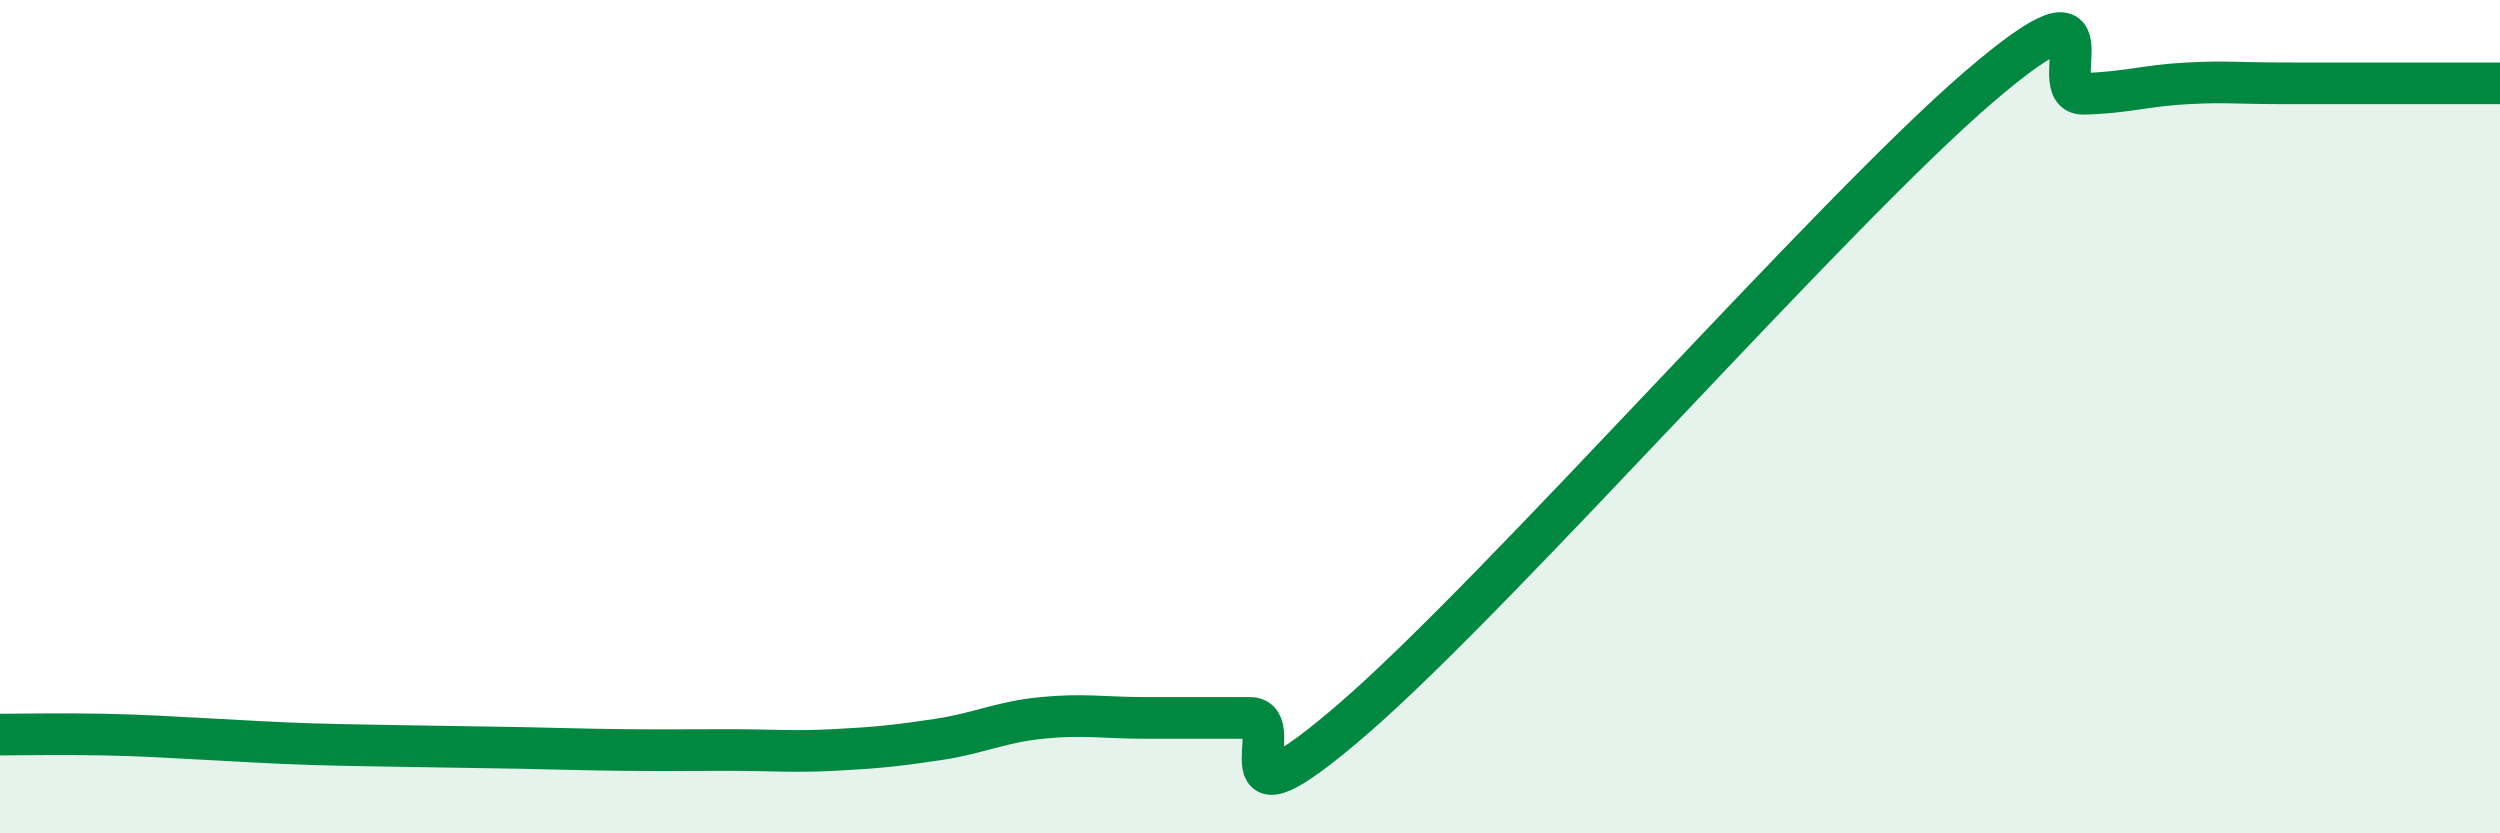
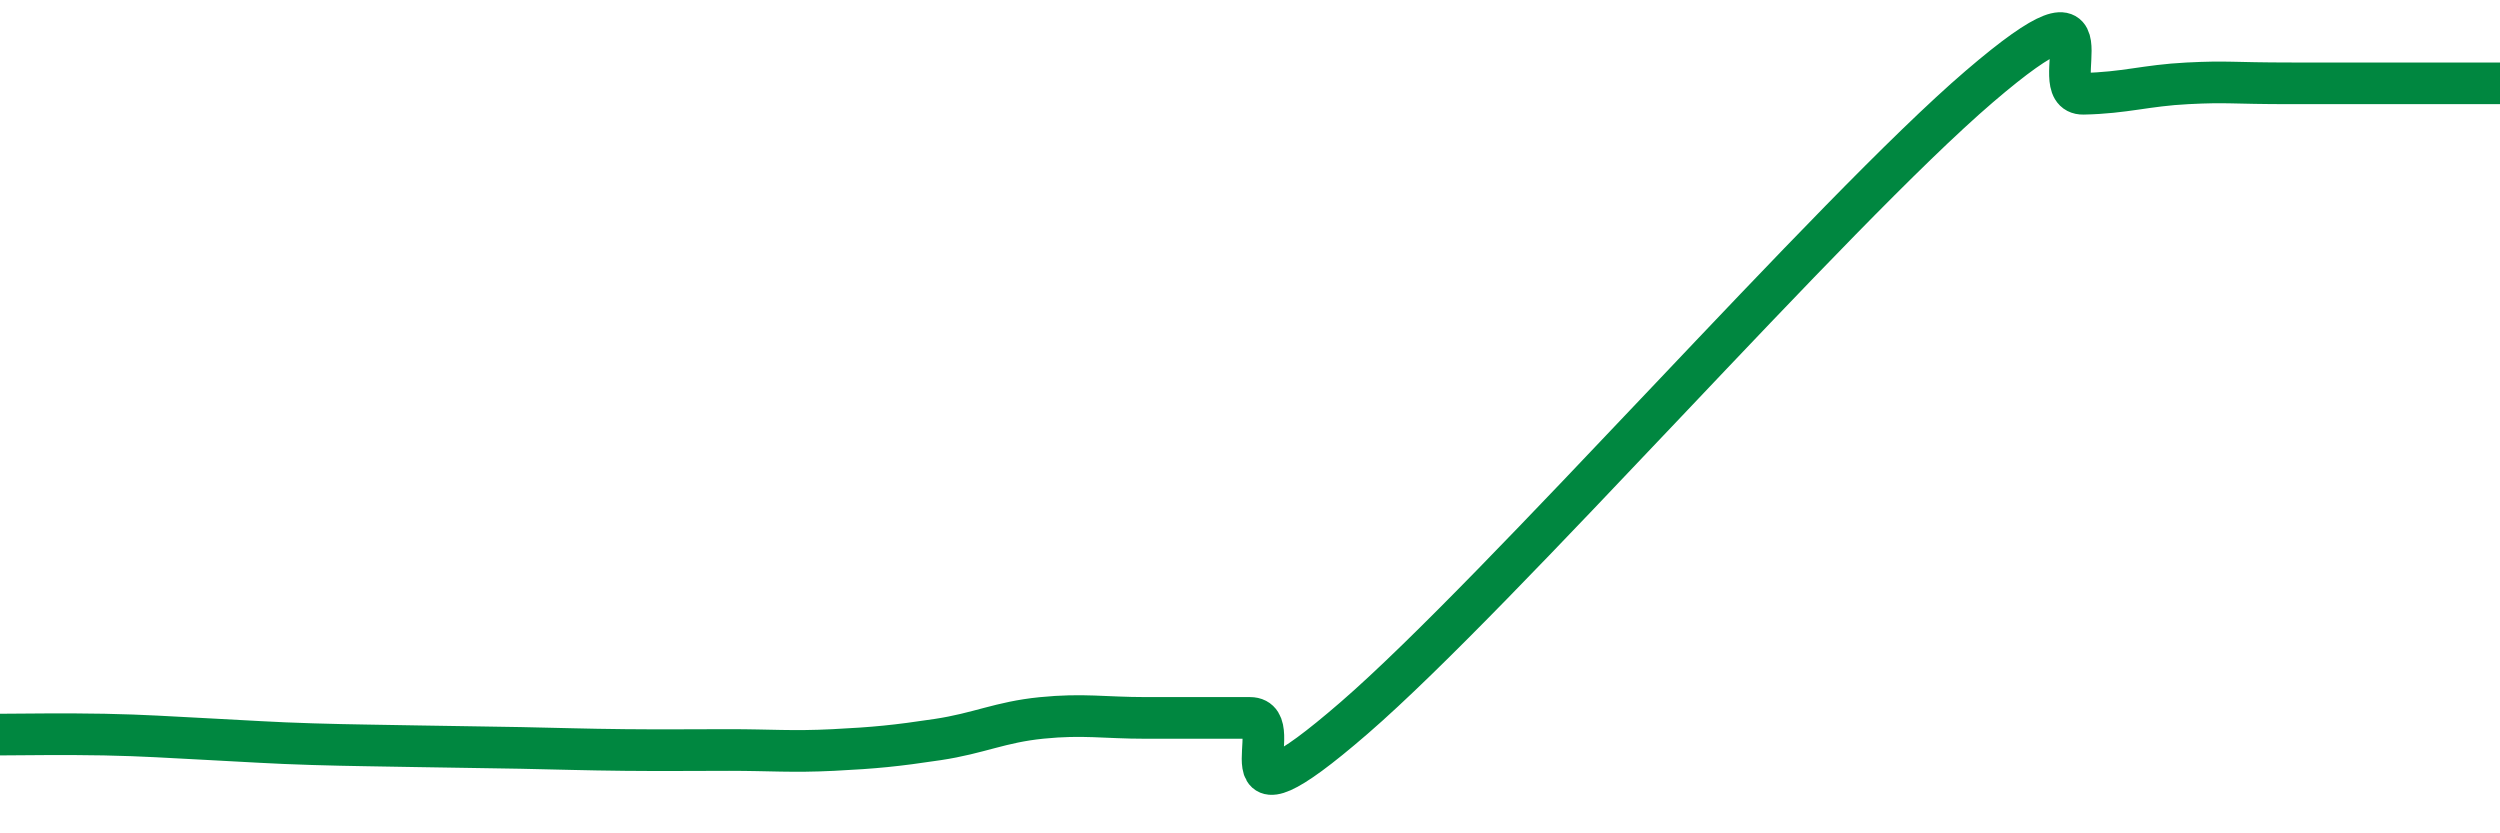
<svg xmlns="http://www.w3.org/2000/svg" width="60" height="20" viewBox="0 0 60 20">
-   <path d="M 0,17.63 C 0.5,17.63 1.5,17.61 2.5,17.63 C 3.5,17.65 4,17.69 5,17.74 C 6,17.79 6.5,17.83 7.5,17.86 C 8.5,17.89 9,17.89 10,17.91 C 11,17.93 11.5,17.93 12.5,17.95 C 13.5,17.97 14,17.99 15,18 C 16,18.01 16.5,18 17.5,18 C 18.5,18 19,18.05 20,18 C 21,17.95 21.5,17.9 22.5,17.75 C 23.5,17.6 24,17.33 25,17.23 C 26,17.13 26.5,17.23 27.5,17.23 C 28.5,17.23 29,17.23 30,17.23 C 31,17.23 29,20.26 32.5,17.23 C 36,14.2 44,5.08 47.5,2.08 C 51,-0.92 49,2.27 50,2.25 C 51,2.23 51.5,2.05 52.5,2 C 53.5,1.95 53.5,2 55,2 C 56.5,2 59,2 60,2L60 20L0 20Z" fill="#008740" opacity="0.1" stroke-linecap="round" stroke-linejoin="round" />
  <path d="M 0,17.63 C 0.5,17.63 1.5,17.61 2.5,17.63 C 3.5,17.65 4,17.69 5,17.74 C 6,17.79 6.5,17.83 7.5,17.86 C 8.5,17.89 9,17.89 10,17.91 C 11,17.93 11.5,17.93 12.5,17.95 C 13.5,17.97 14,17.99 15,18 C 16,18.01 16.5,18 17.5,18 C 18.5,18 19,18.05 20,18 C 21,17.95 21.5,17.9 22.5,17.75 C 23.5,17.6 24,17.33 25,17.23 C 26,17.13 26.5,17.23 27.5,17.23 C 28.5,17.23 29,17.23 30,17.23 C 31,17.23 29,20.26 32.5,17.23 C 36,14.2 44,5.08 47.5,2.08 C 51,-0.92 49,2.27 50,2.25 C 51,2.23 51.5,2.05 52.5,2 C 53.5,1.95 53.5,2 55,2 C 56.5,2 59,2 60,2" stroke="#008740" stroke-width="1" fill="none" stroke-linecap="round" stroke-linejoin="round" />
</svg>